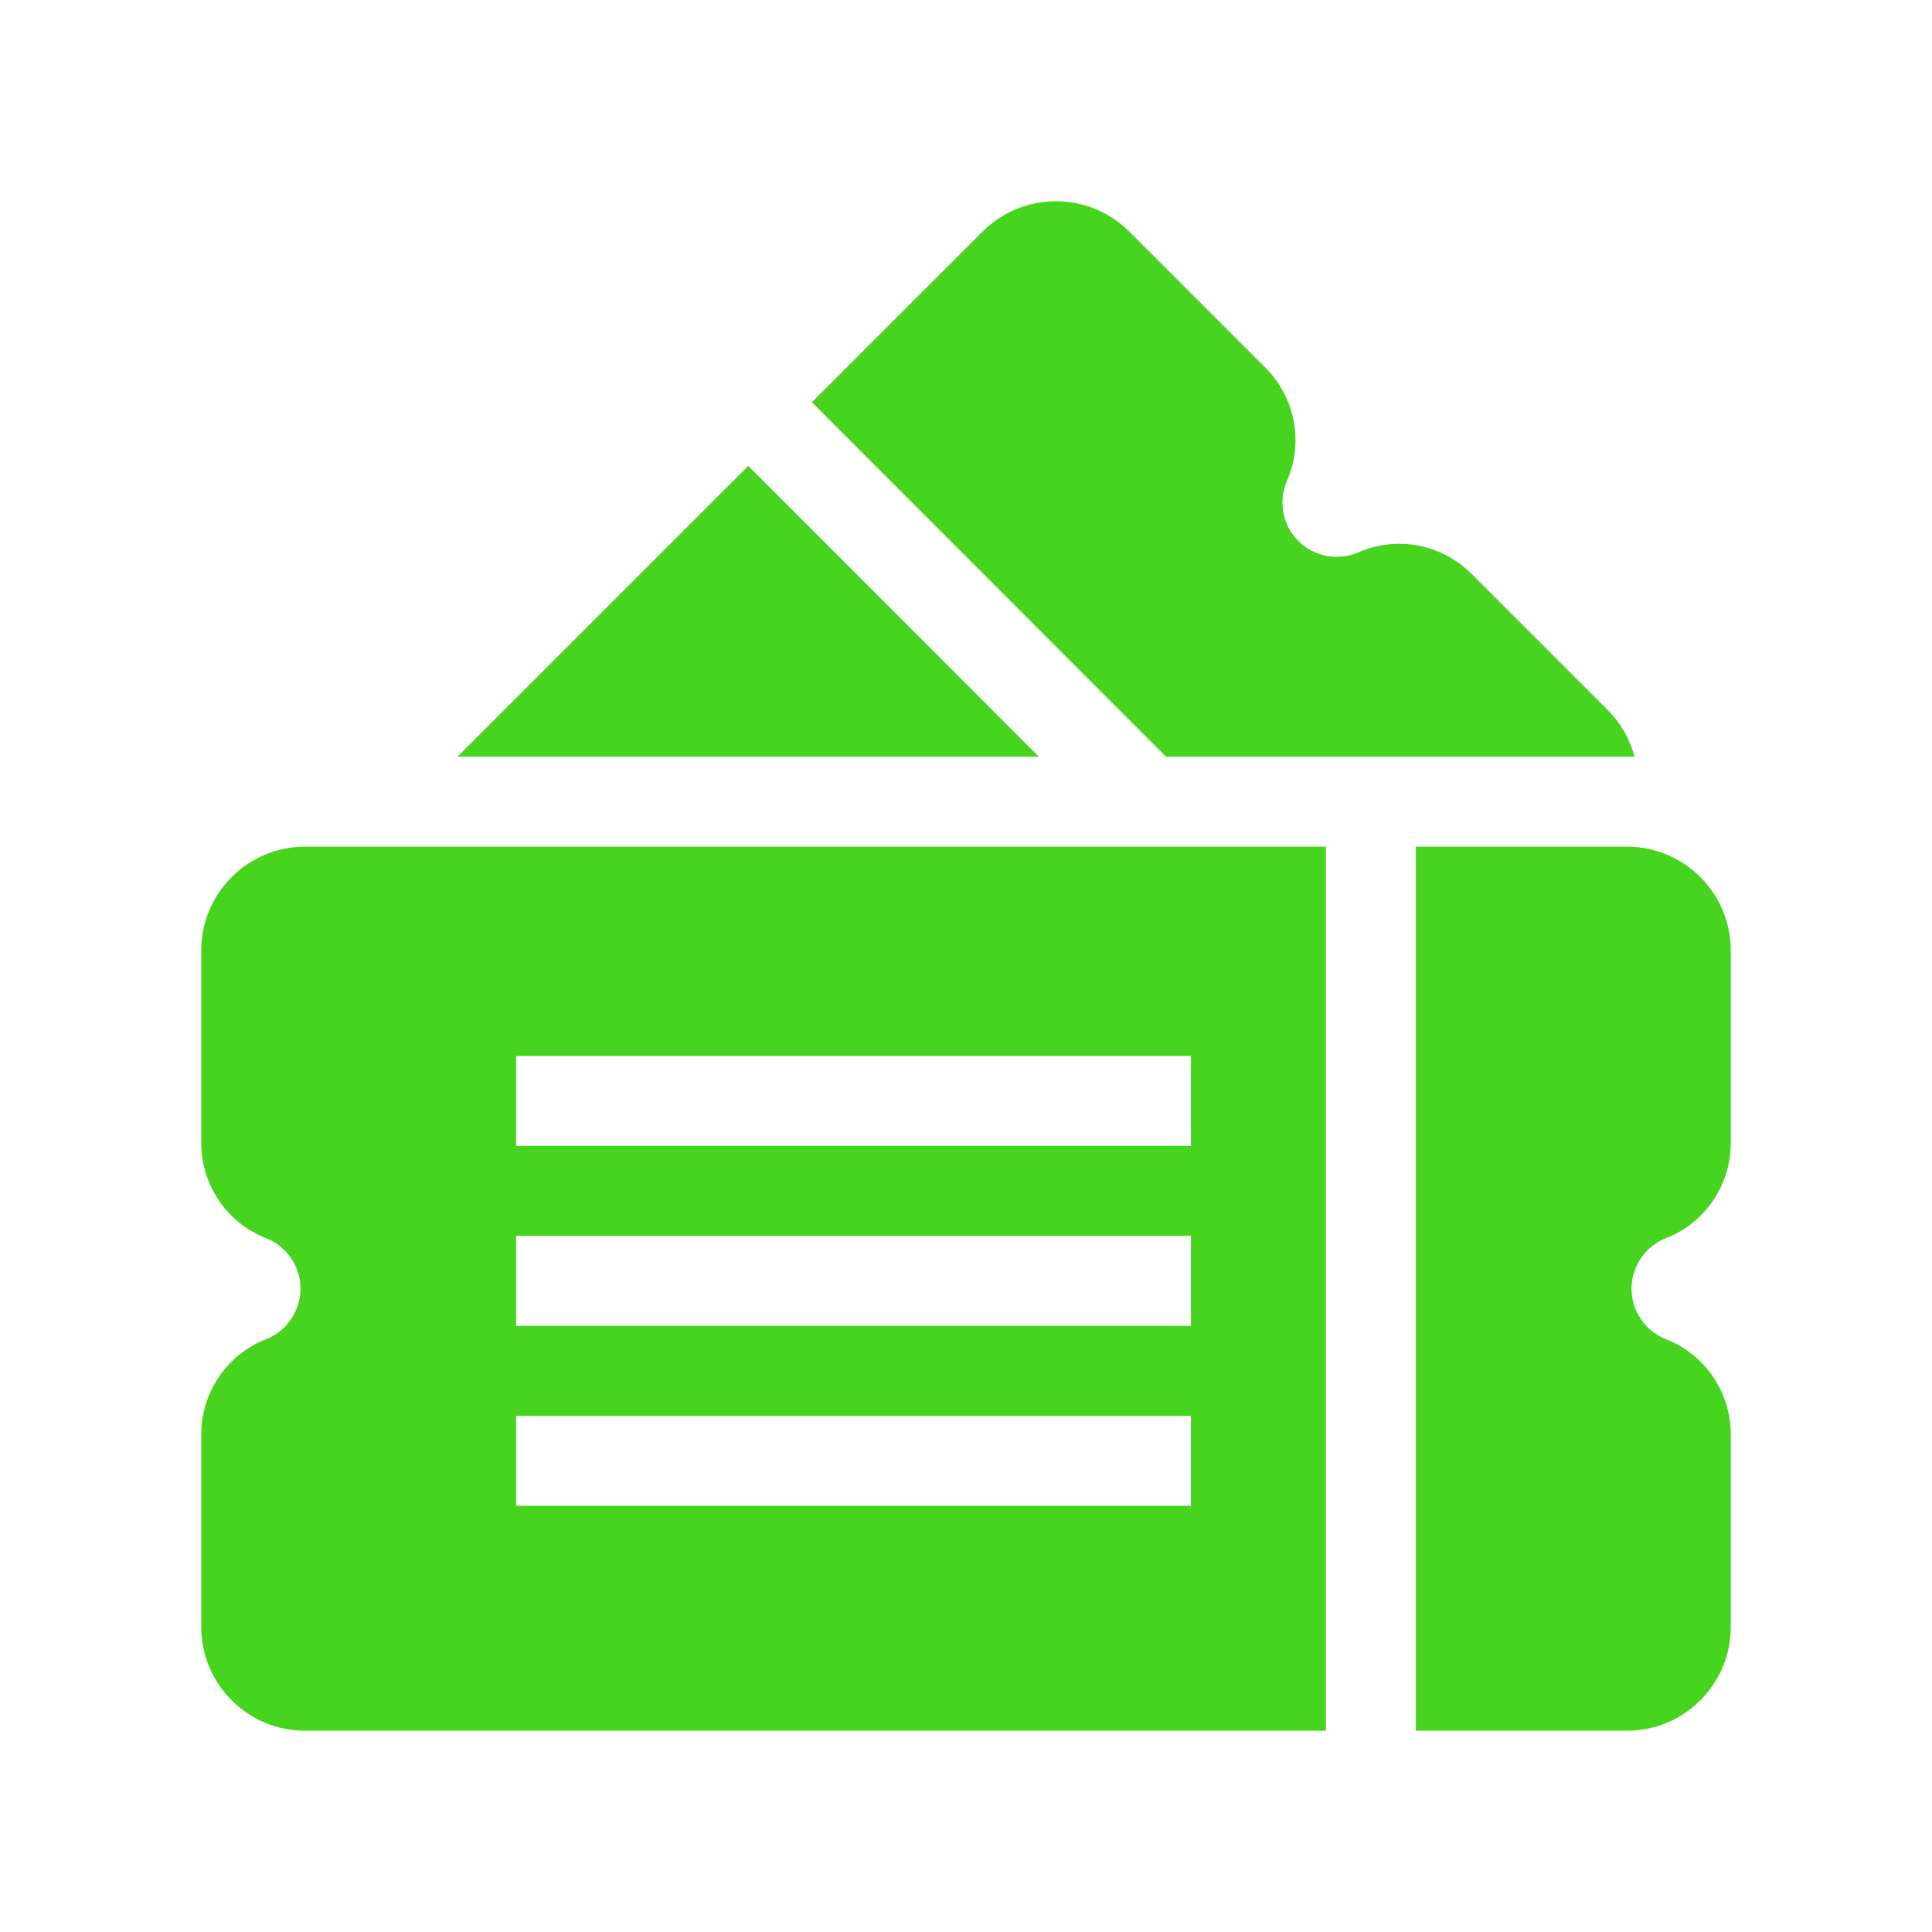
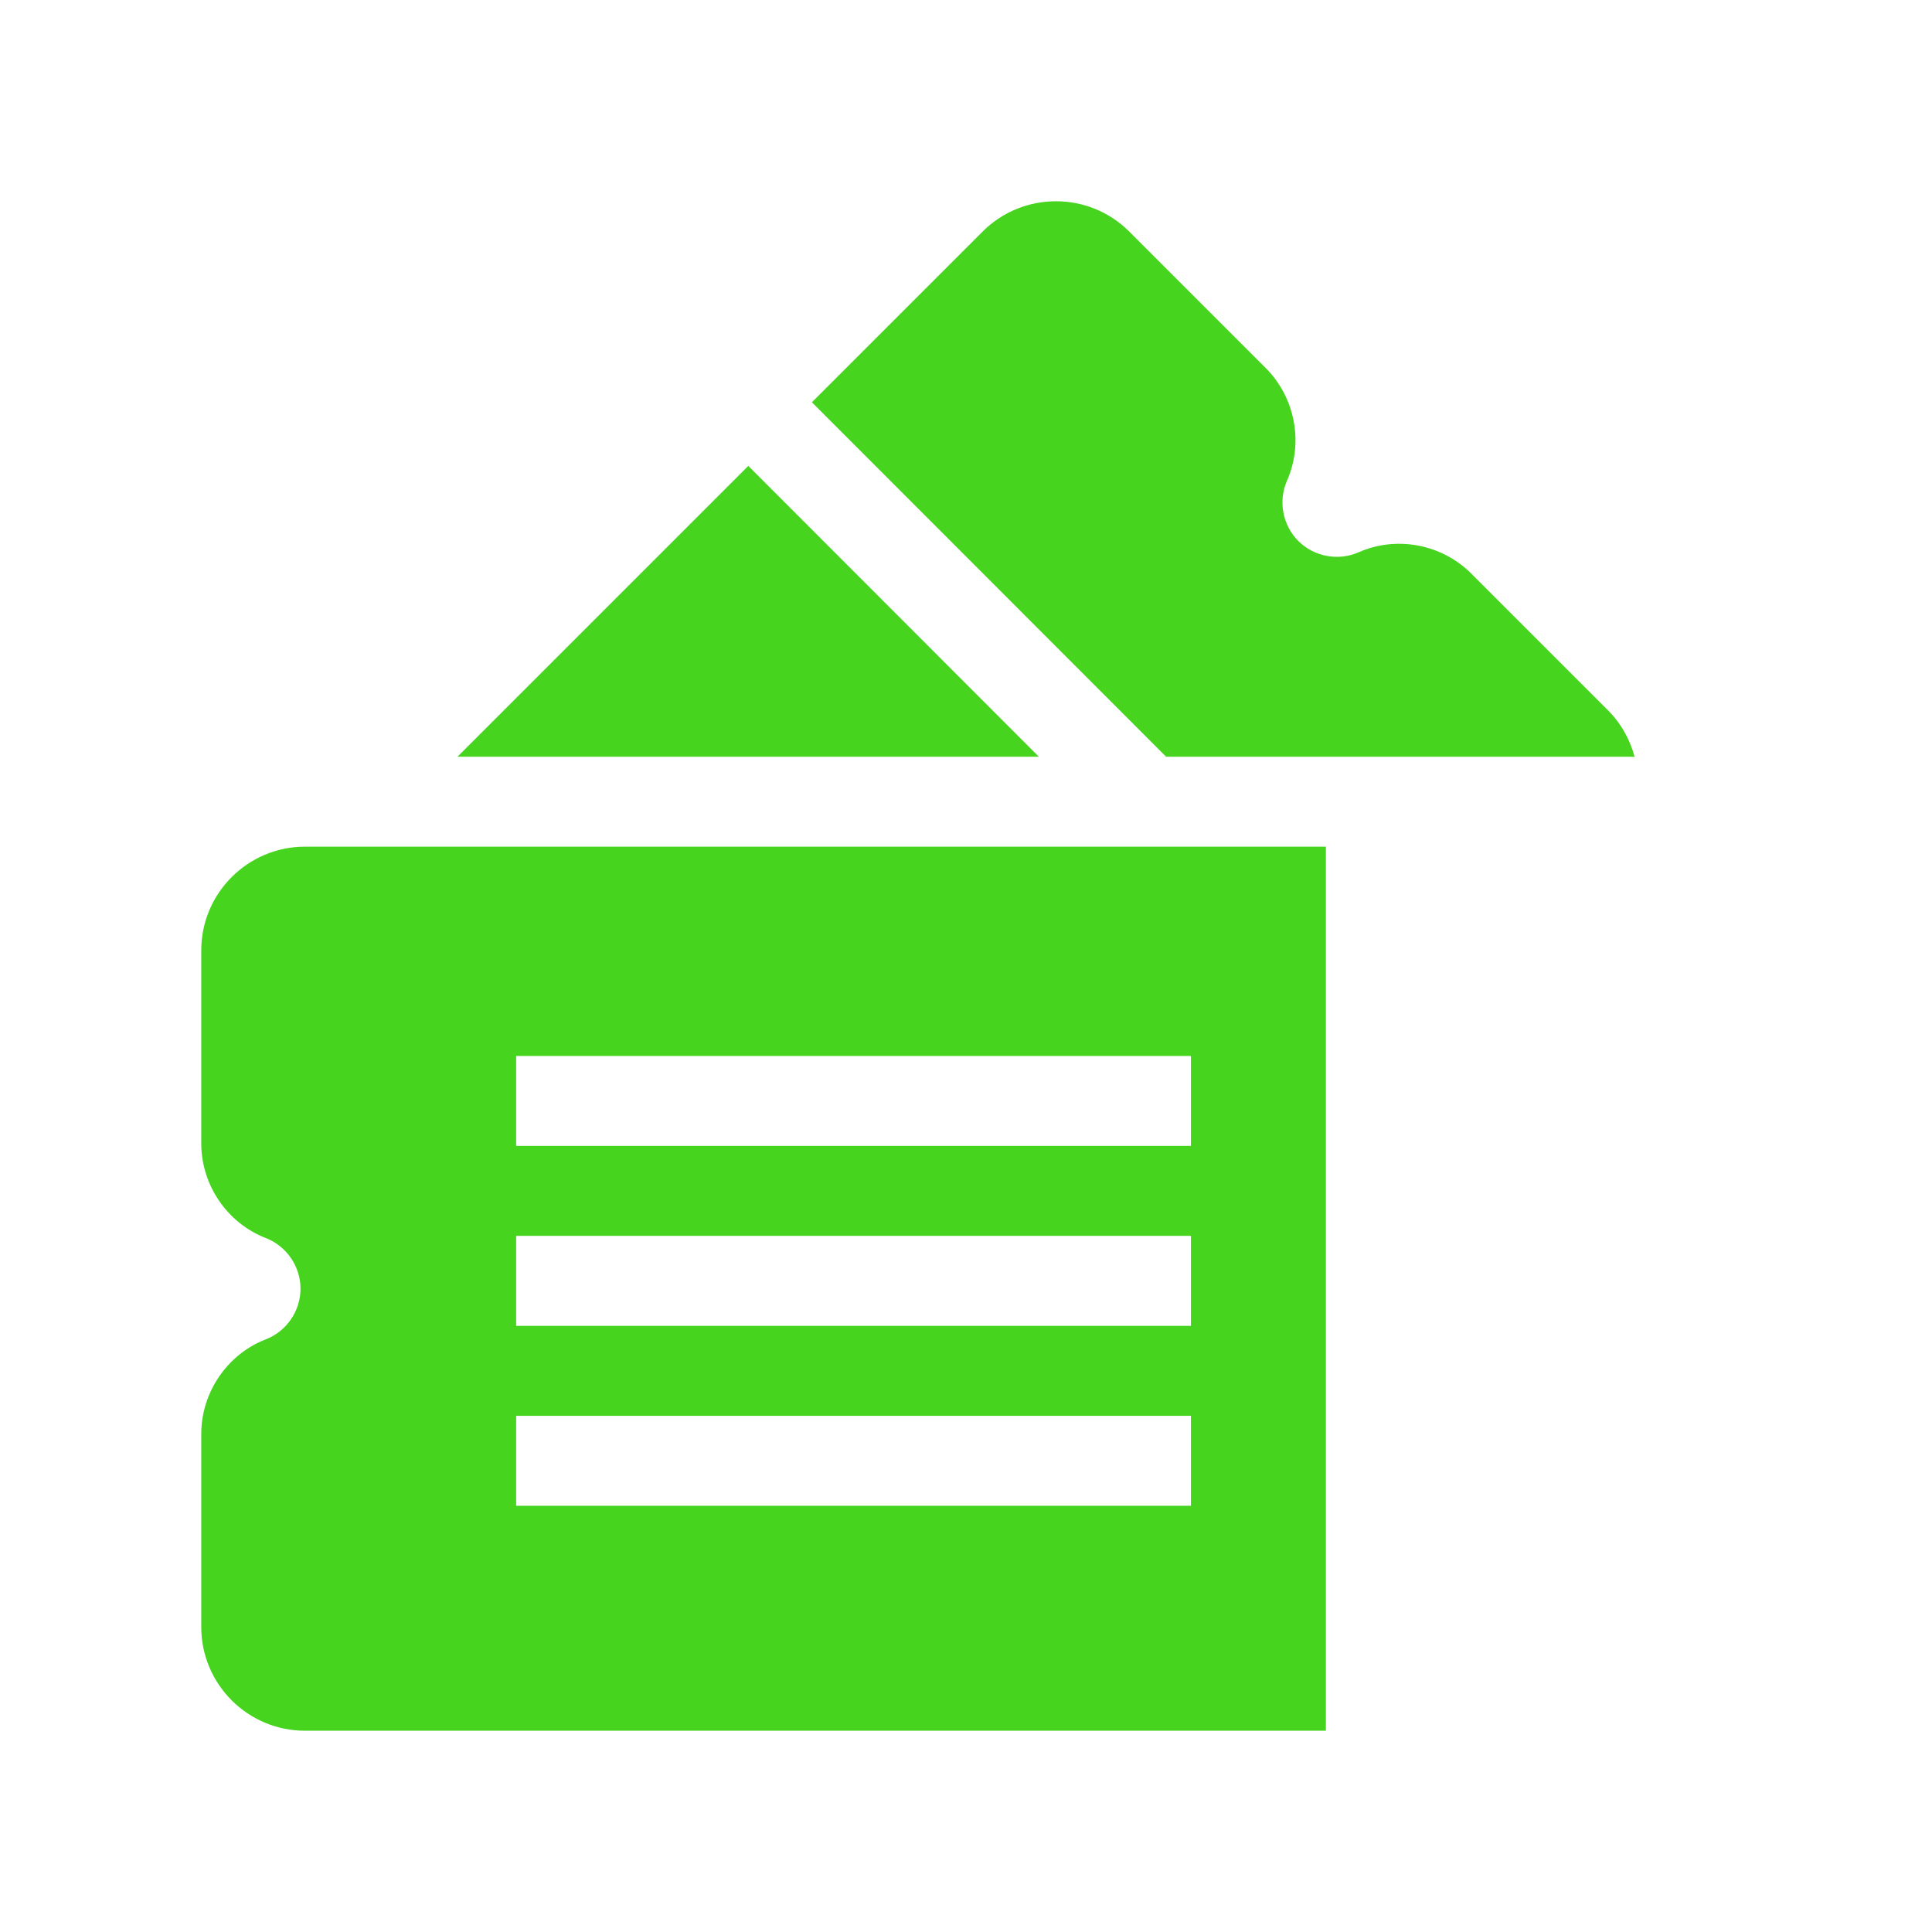
<svg xmlns="http://www.w3.org/2000/svg" width="96" height="96" viewBox="0 0 96 96" fill="none">
  <path d="M57.942 37.601C82.668 37.601 80.842 37.596 81.222 37.61C80.999 36.756 80.554 35.948 79.886 35.28L73.107 28.501C71.642 27.036 69.393 26.61 67.51 27.442C66.499 27.889 65.294 27.663 64.512 26.881C63.73 26.099 63.505 24.894 63.951 23.883C64.783 22 64.357 19.751 62.892 18.286L56.113 11.507C54.103 9.498 50.834 9.498 48.825 11.507L40.343 19.988C42.733 22.38 55.558 35.215 57.942 37.601Z" fill="#46D41F" />
-   <path d="M37.182 23.15L22.731 37.601H51.62C51.567 37.548 50.462 36.441 37.182 23.15Z" fill="#46D41F" />
-   <path d="M82.792 61.518C84.711 60.775 86.001 58.884 86.001 56.812V47.225C86.001 44.383 83.689 42.071 80.847 42.071H70.354V85.999H80.847C83.689 85.999 86.001 83.687 86.001 80.845V71.258C86.001 69.186 84.712 67.294 82.792 66.551C81.761 66.152 81.069 65.141 81.069 64.035C81.069 62.929 81.761 61.918 82.792 61.518Z" fill="#46D41F" />
+   <path d="M37.182 23.15L22.731 37.601H51.62Z" fill="#46D41F" />
  <path d="M10 47.225V56.812C10 58.884 11.29 60.775 13.209 61.518C14.239 61.918 14.932 62.929 14.932 64.035C14.932 65.141 14.239 66.152 13.208 66.551C11.289 67.294 10 69.186 10 71.258V80.845C10 83.687 12.312 85.999 15.153 85.999H65.883V42.071H15.153C12.312 42.071 10 44.383 10 47.225ZM25.647 52.469H59.177V56.939H25.647V52.469ZM25.647 61.41H59.177V65.881H25.647V61.41ZM25.647 70.351H59.177V74.822H25.647V70.351Z" fill="#46D41F" />
</svg>